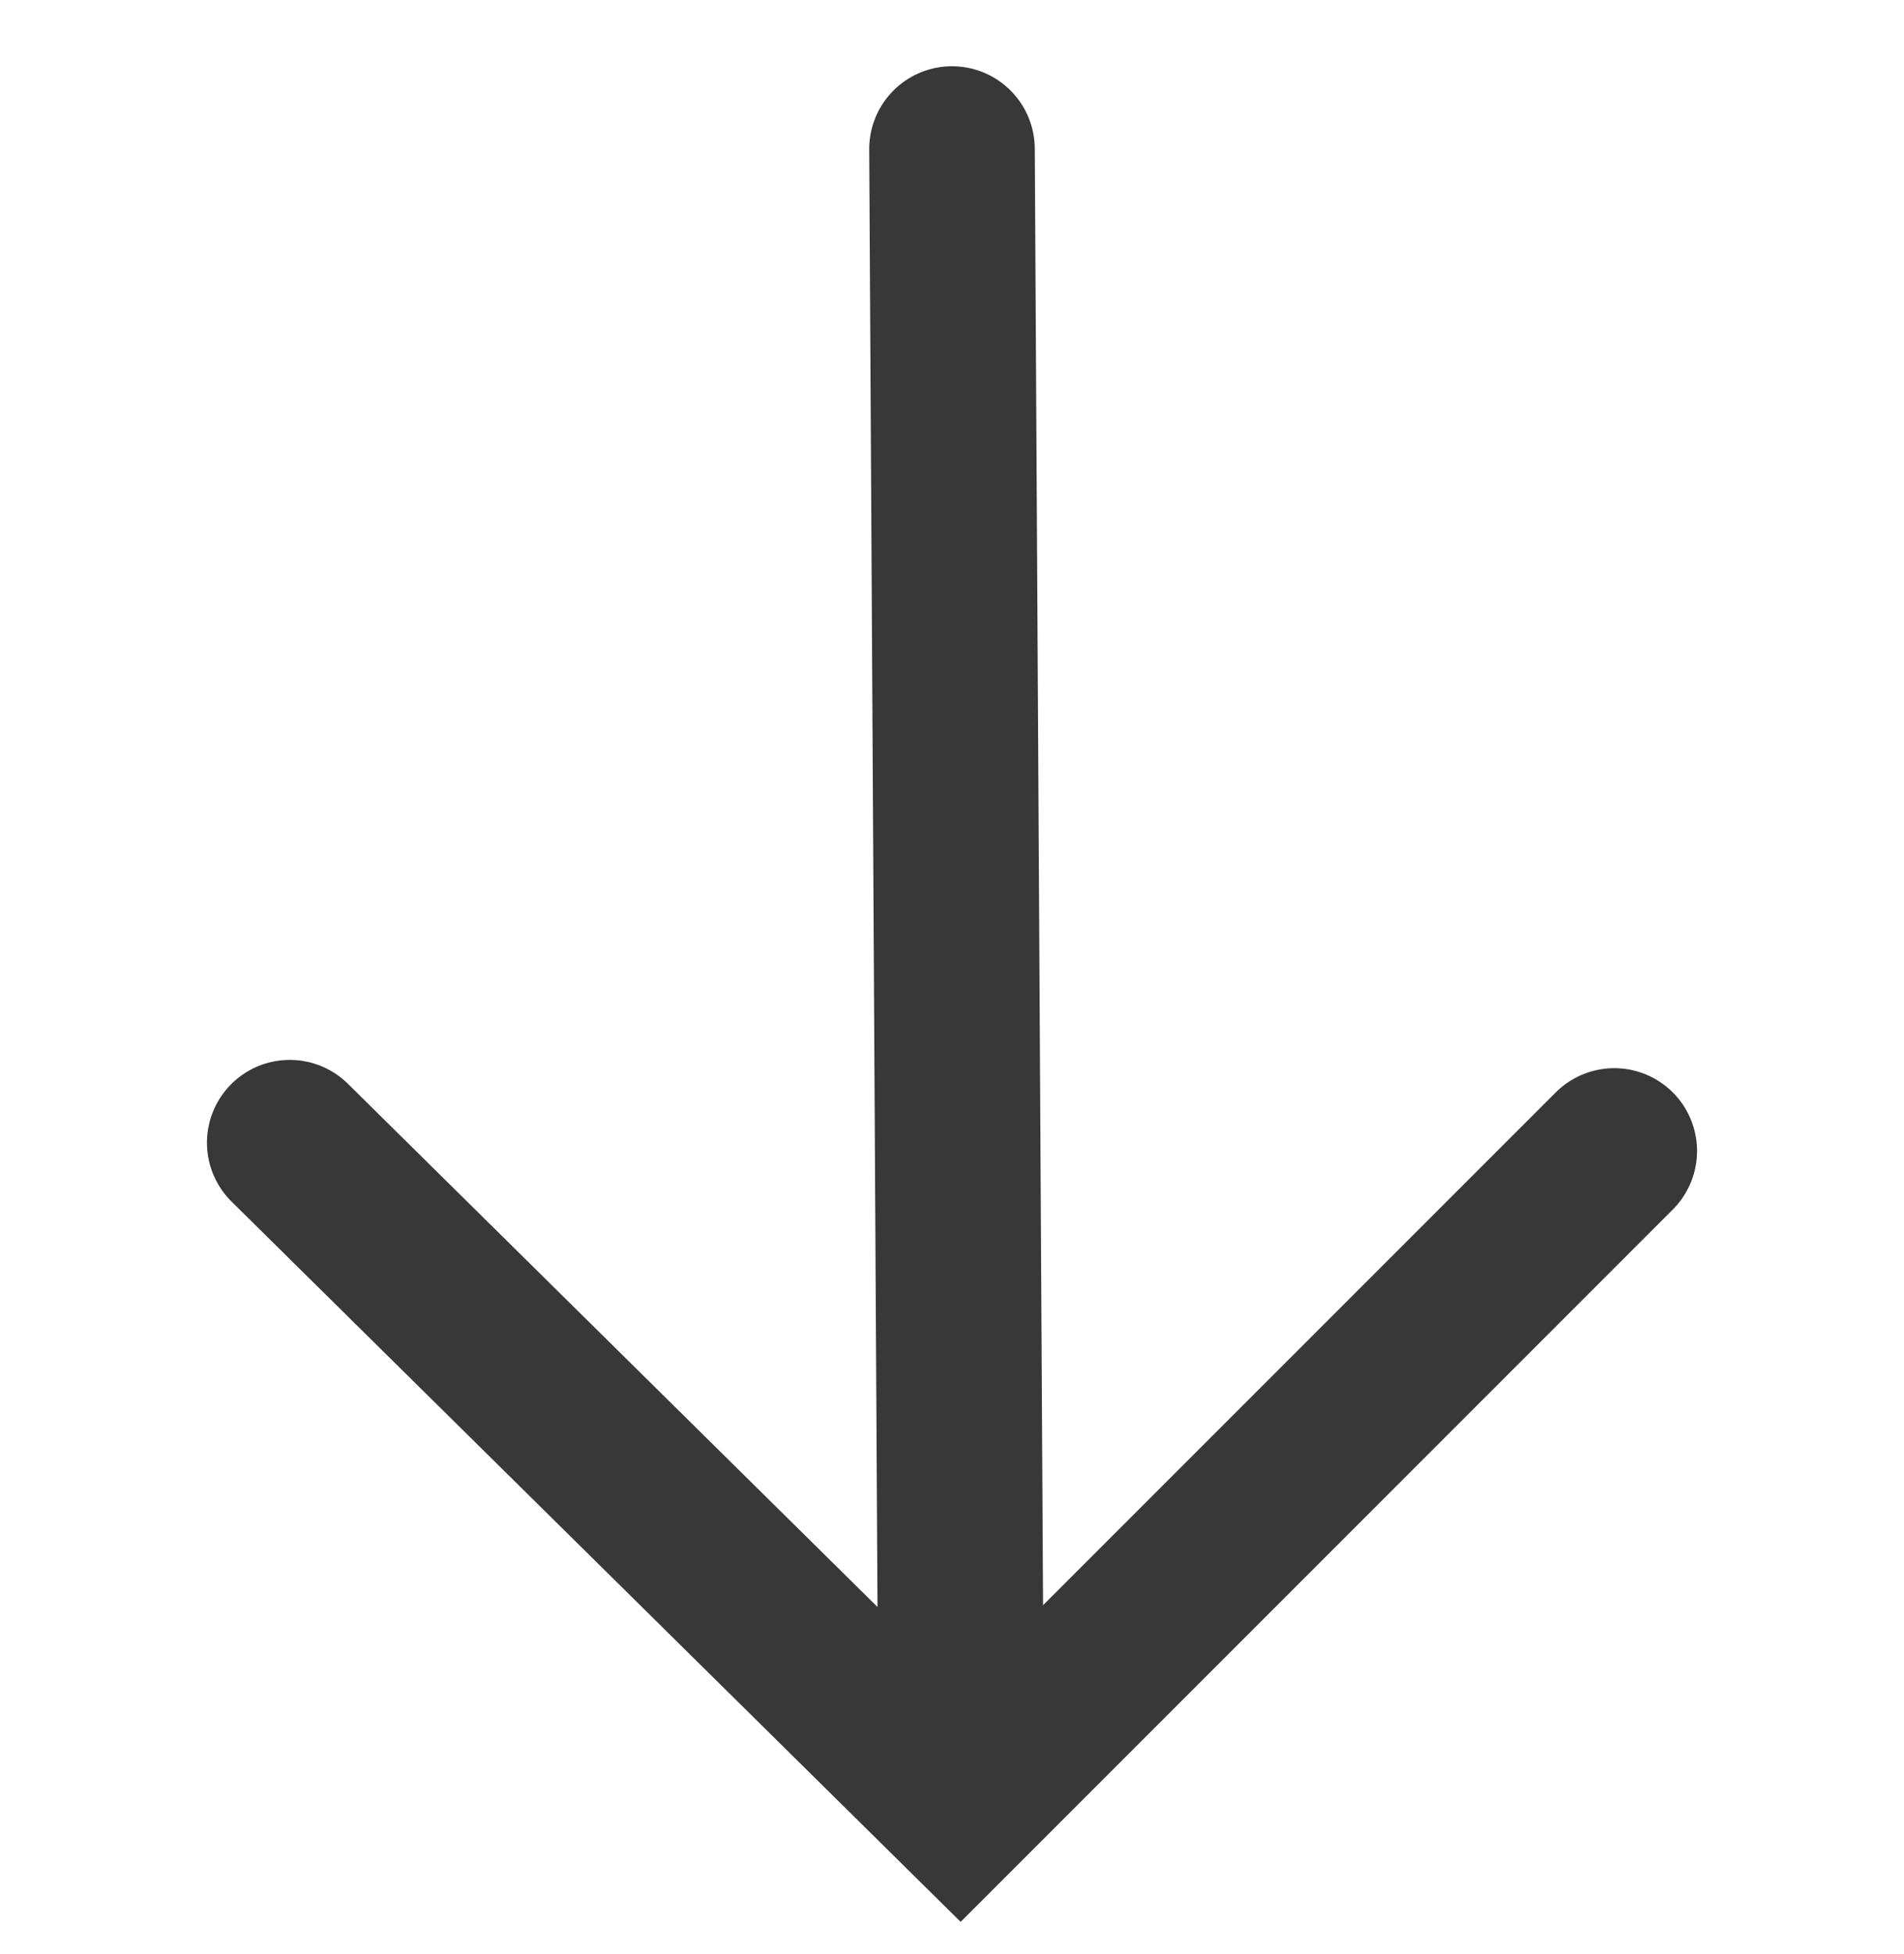
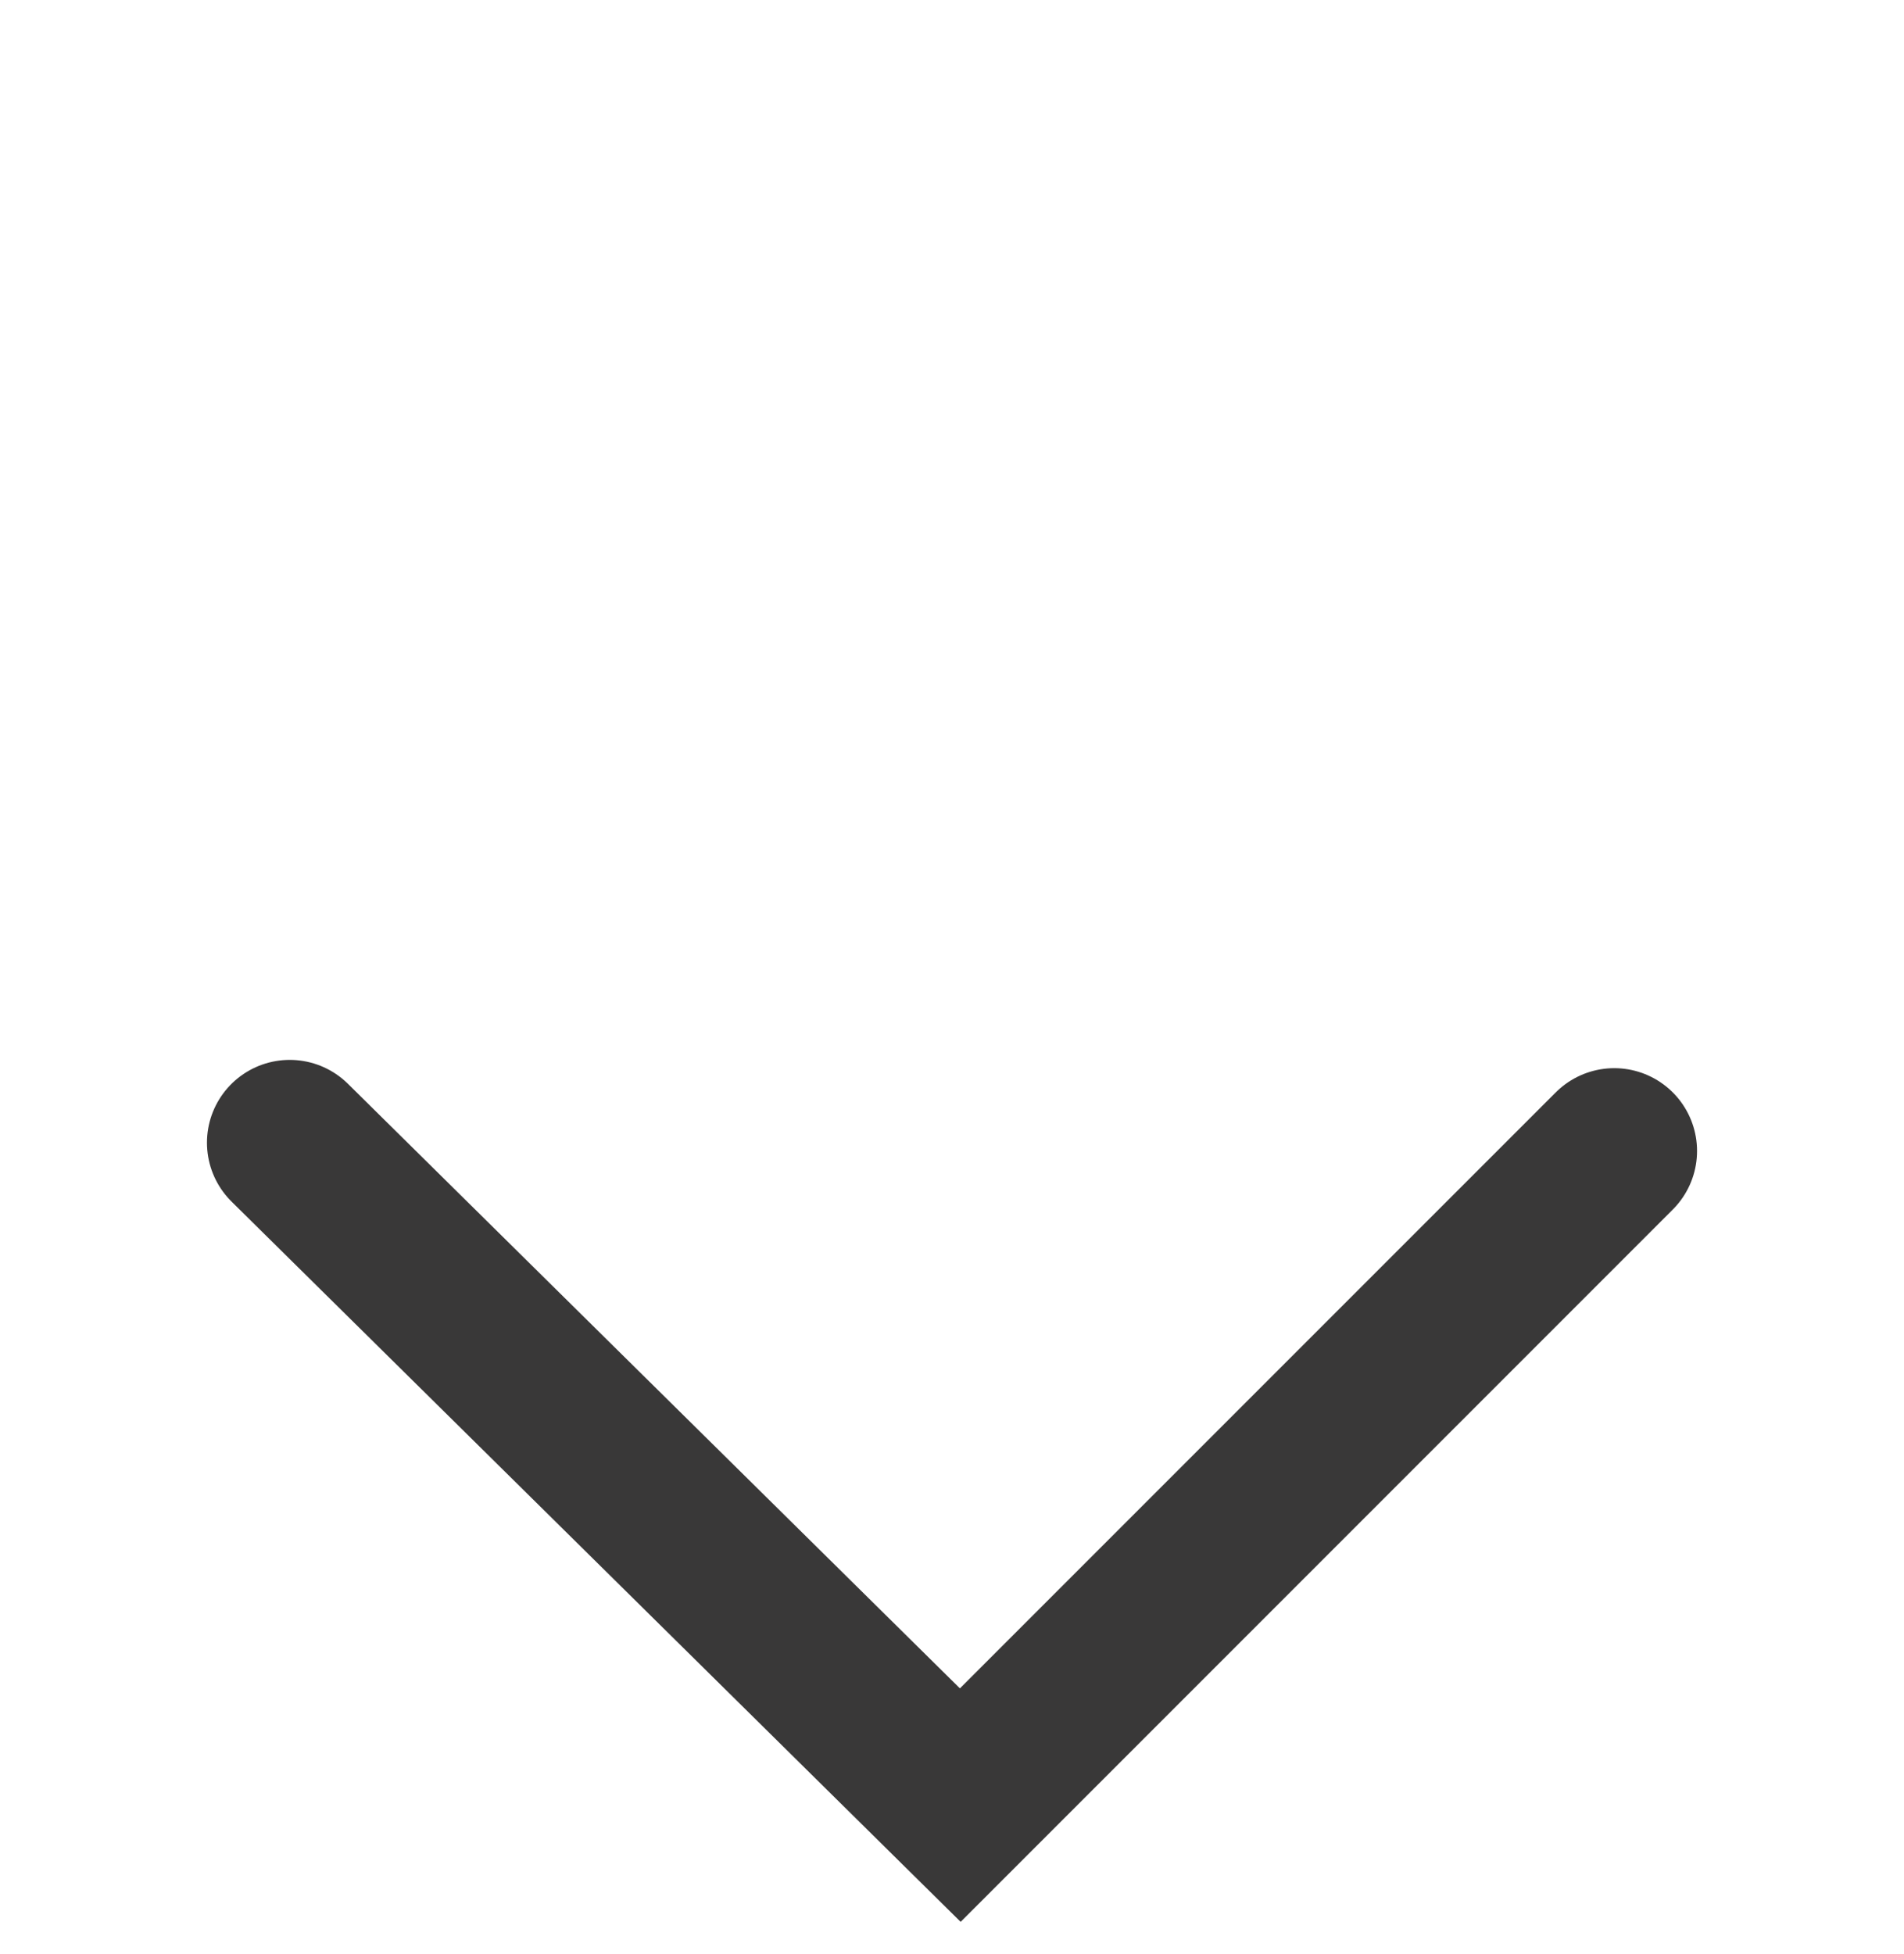
<svg xmlns="http://www.w3.org/2000/svg" version="1.1" id="Layer_1" x="0px" y="0px" viewBox="0 0 23 23.6" style="enable-background:new 0 0 23 23.6;" xml:space="preserve">
  <style type="text/css">
	.st0{fill:none;stroke:#393838;stroke-width:2;stroke-linecap:round;}
</style>
  <g>
    <title>Group</title>
    <desc>Created with Sketch.</desc>
    <g id="DESKTOP">
      <g id="HOME-OPTION-2-VARIANT-1-_x7C_-DESKTOP" transform="translate(-594, -1270)">
        <g id="Group-9" transform="translate(580, 1254)">
          <g id="Group" transform="translate(15, 17)">
-             <path id="Path" class="st0" d="M10.5,0.8l0.1,17.6" />
            <polyline id="Path-2" class="st0" points="18.5,12.9 10.6,20.8 2.5,12.8      " />
          </g>
        </g>
      </g>
    </g>
  </g>
</svg>